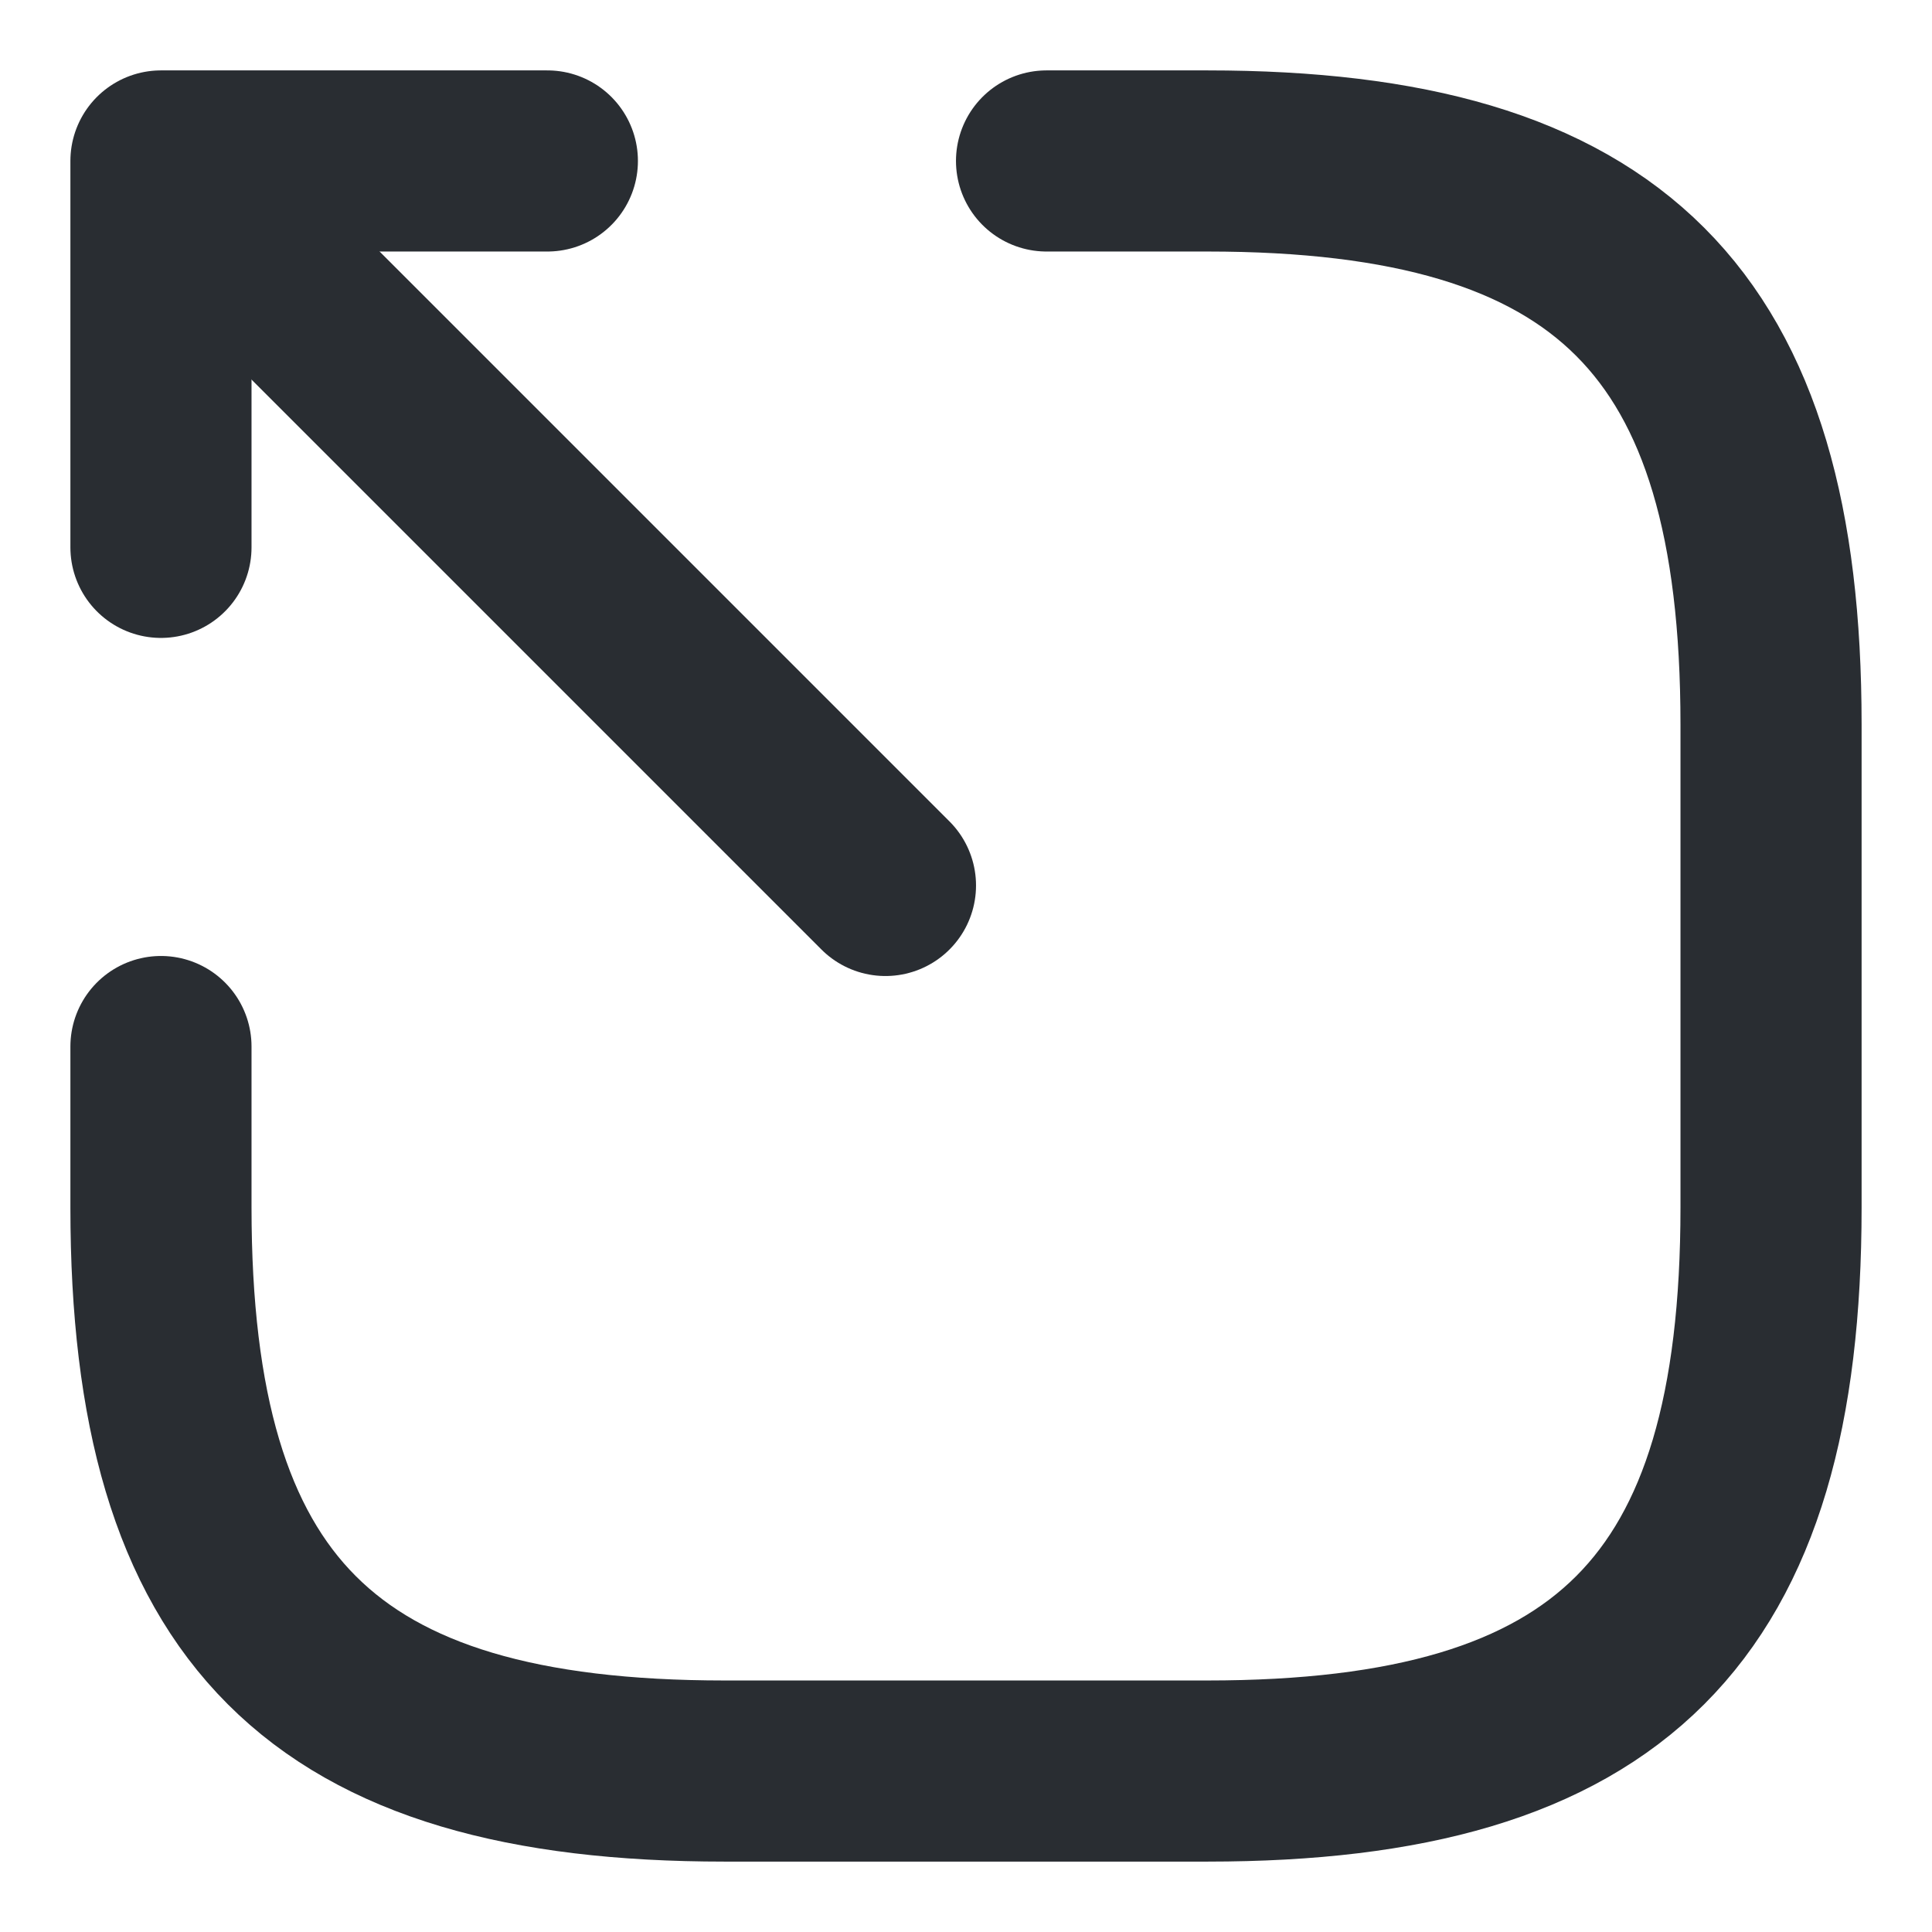
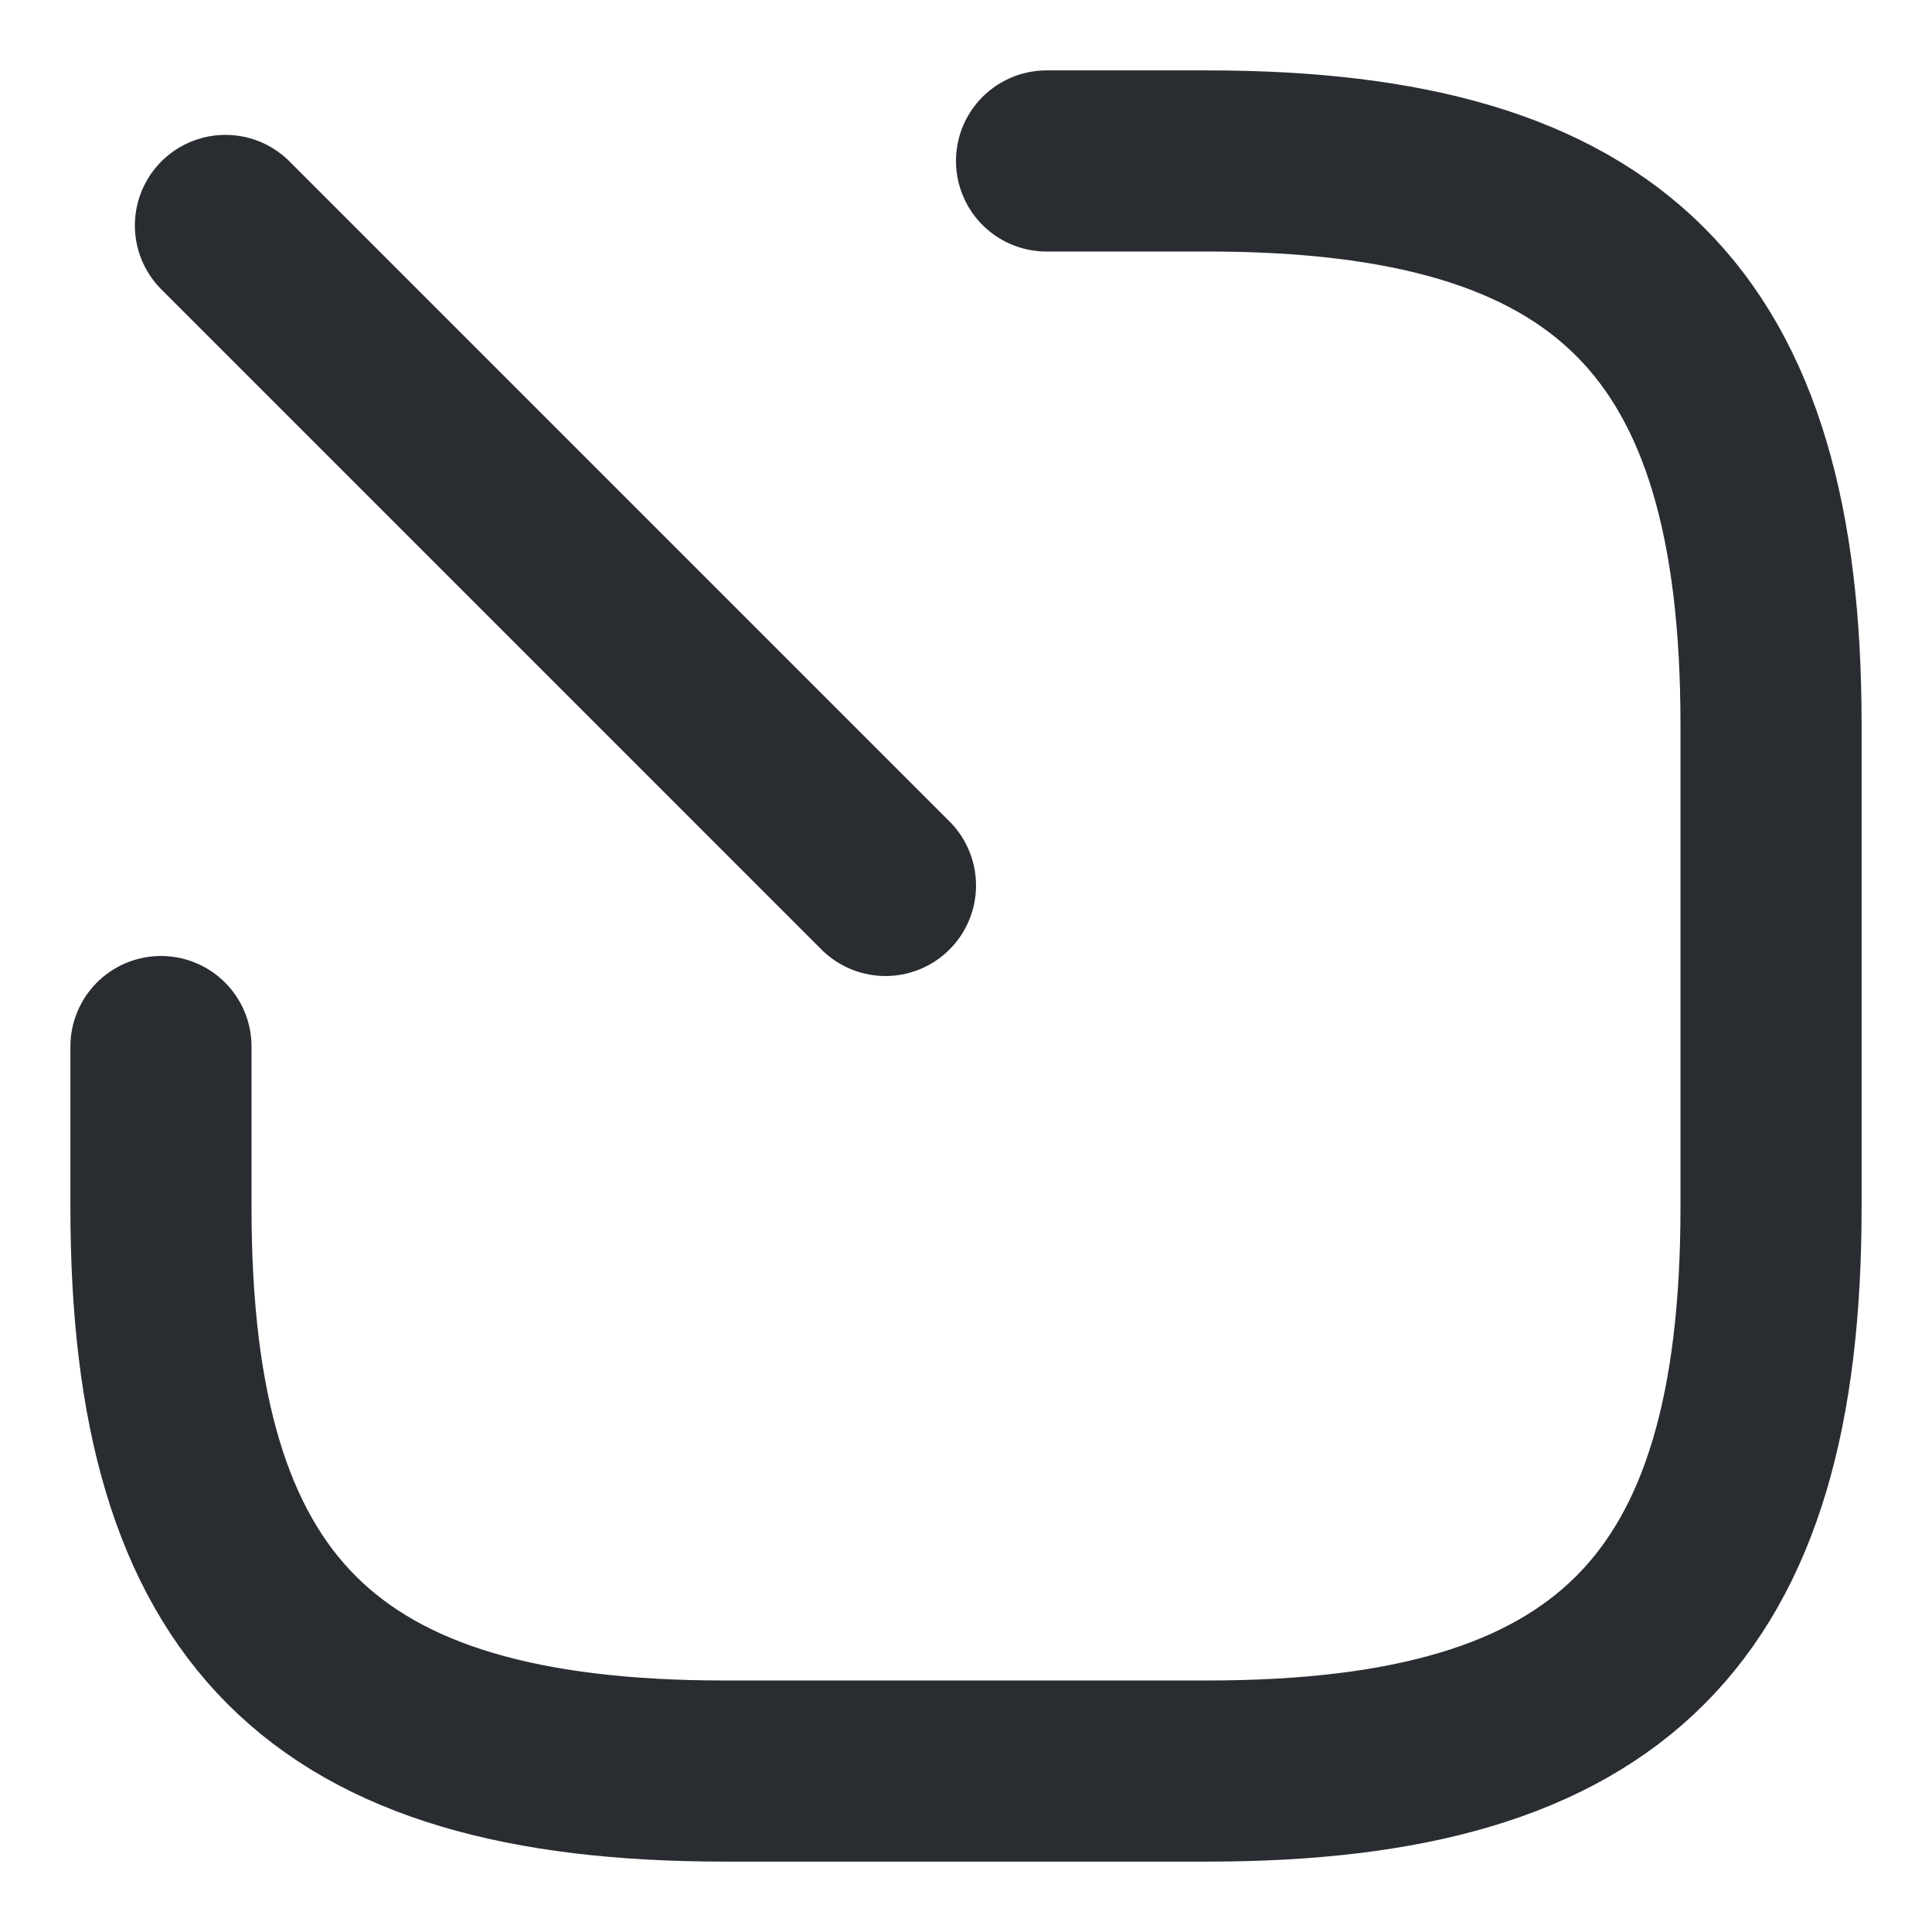
<svg xmlns="http://www.w3.org/2000/svg" width="16" height="16" viewBox="0 0 16 16" fill="none">
  <g id="vuesax/linear/export">
    <g id="export">
      <path id="Vector" d="M7.333 7.333L1.867 1.867" stroke="#292D32" stroke-width="1.5" stroke-linecap="round" stroke-linejoin="round" />
-       <path id="Vector_2" d="M1.333 4.533V1.333H4.533" stroke="#292D32" stroke-width="1.5" stroke-linecap="round" stroke-linejoin="round" />
      <path id="Vector_3" d="M8.667 1.333H10C13.333 1.333 14.667 2.667 14.667 6V10C14.667 13.333 13.333 14.667 10 14.667H6C2.667 14.667 1.333 13.333 1.333 10V8.667" stroke="#292D32" stroke-width="1.5" stroke-linecap="round" stroke-linejoin="round" />
    </g>
  </g>
</svg>